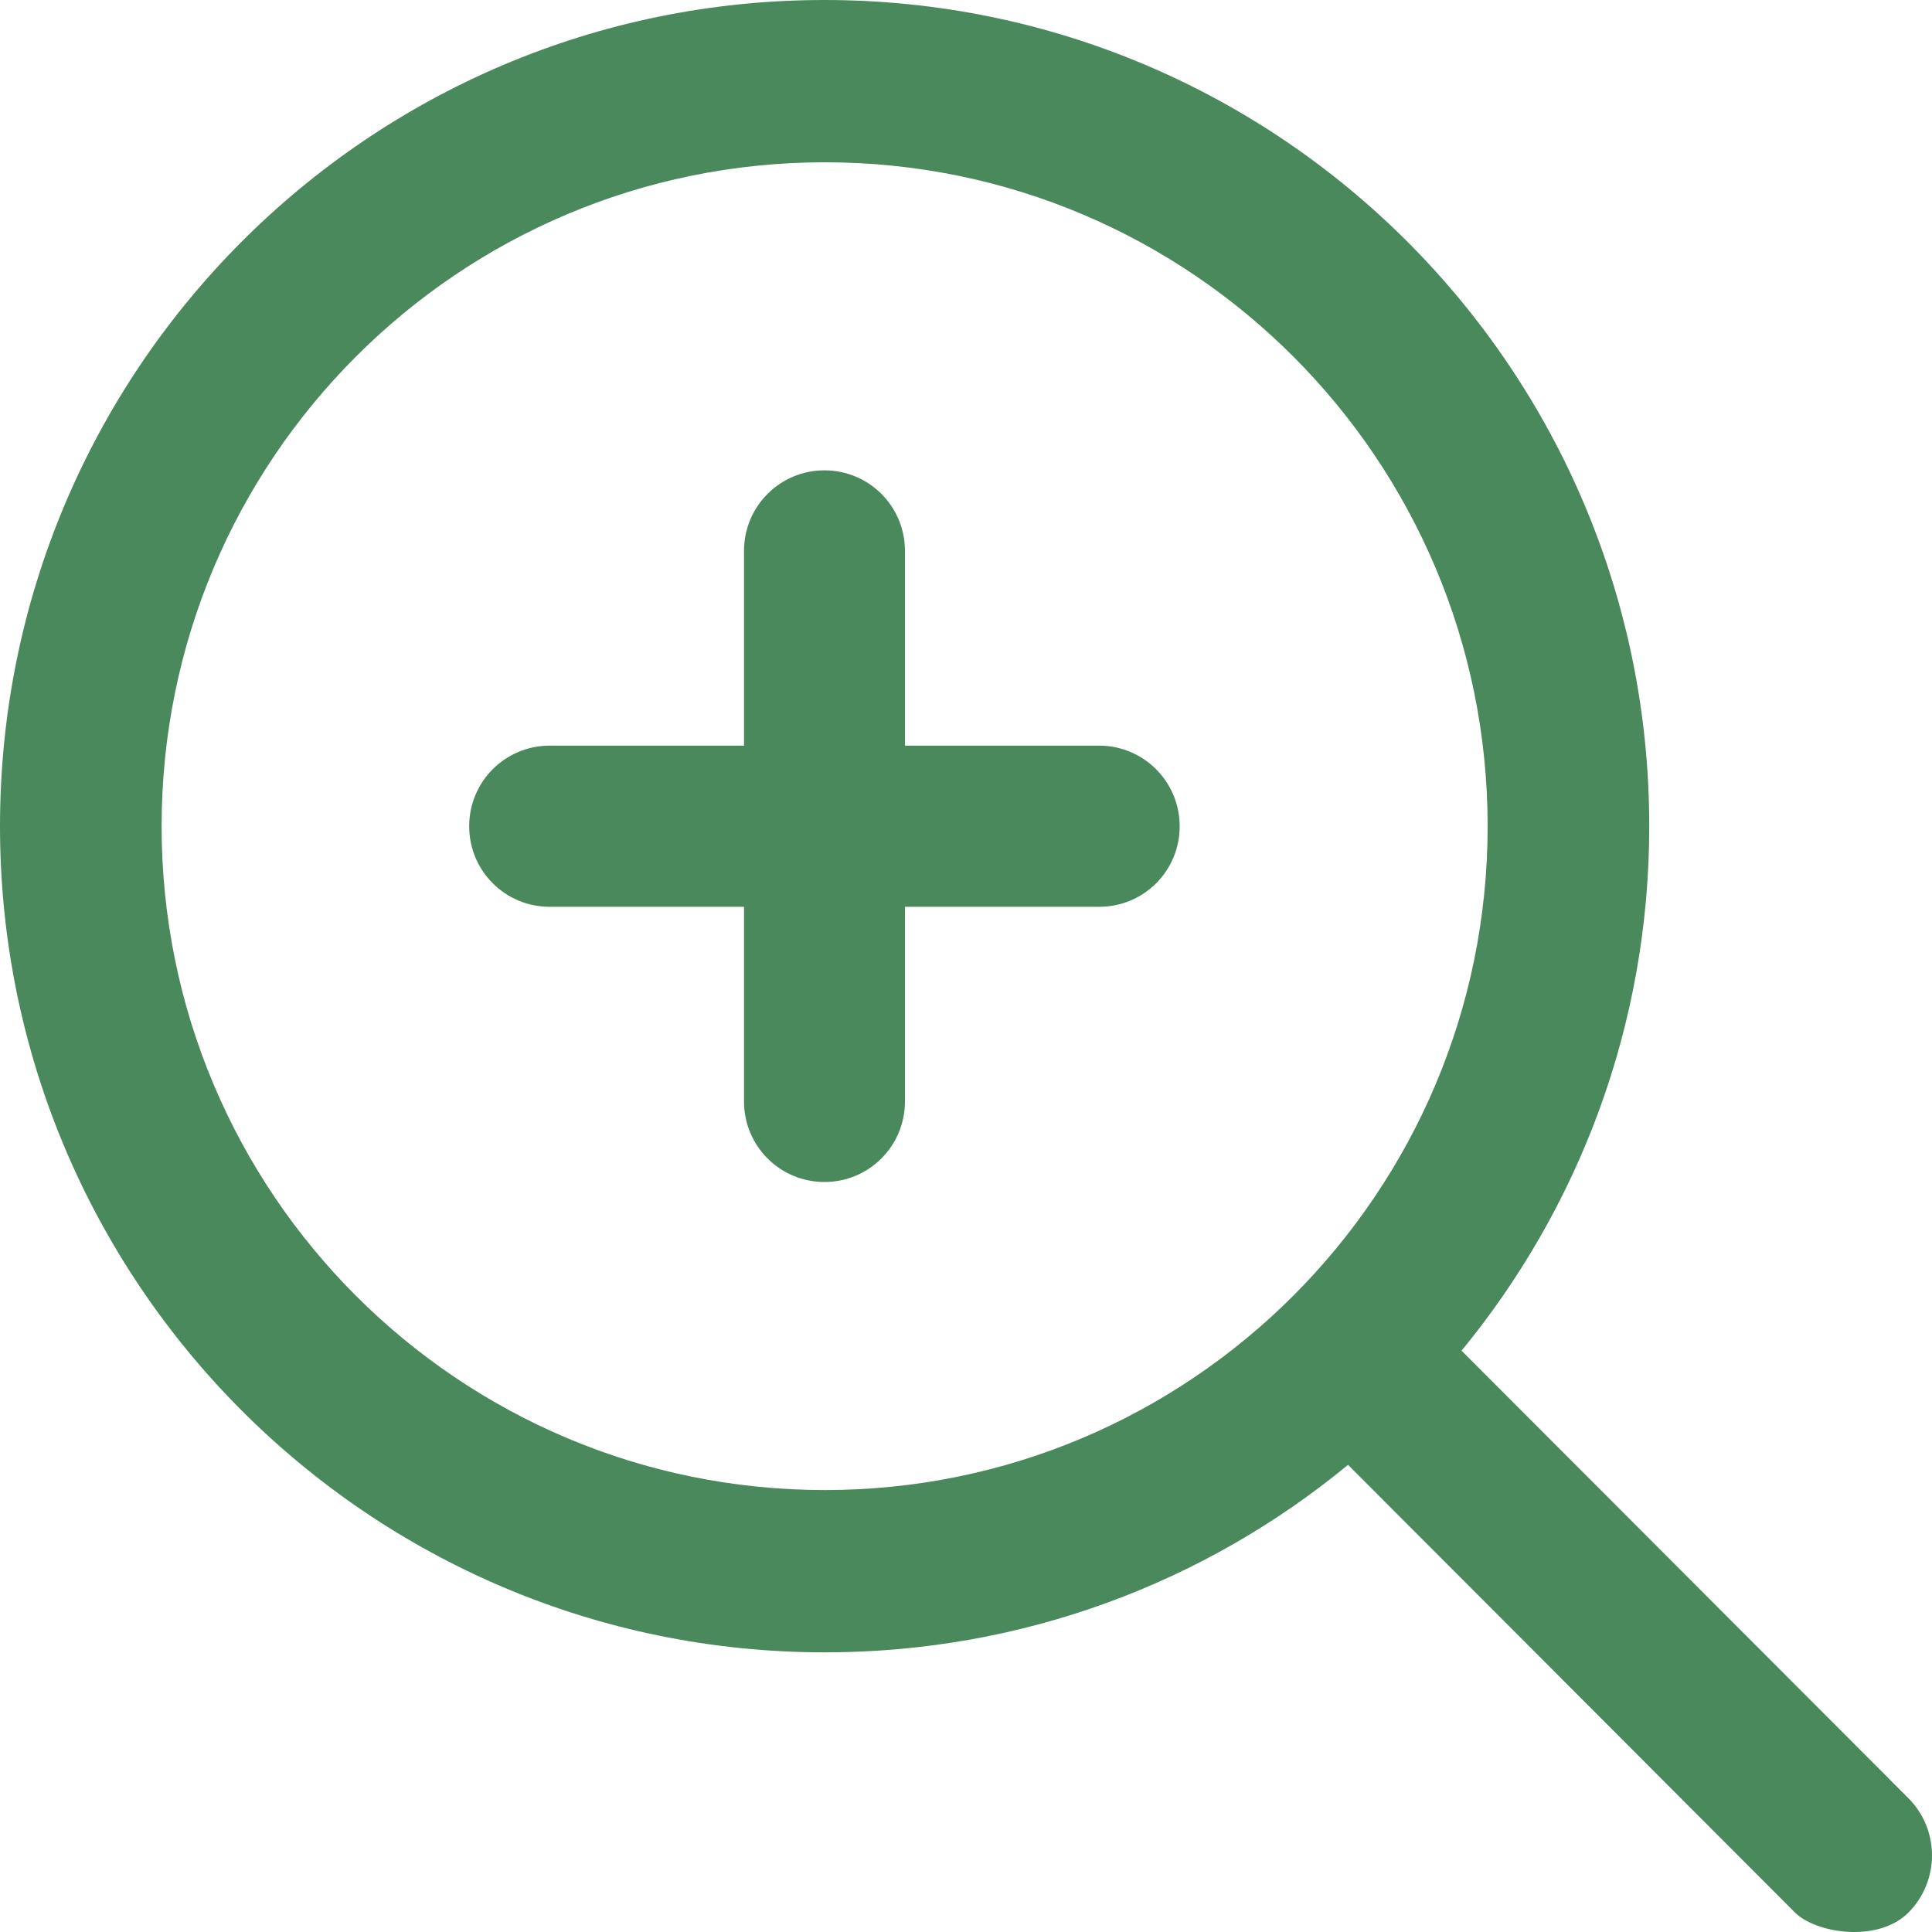
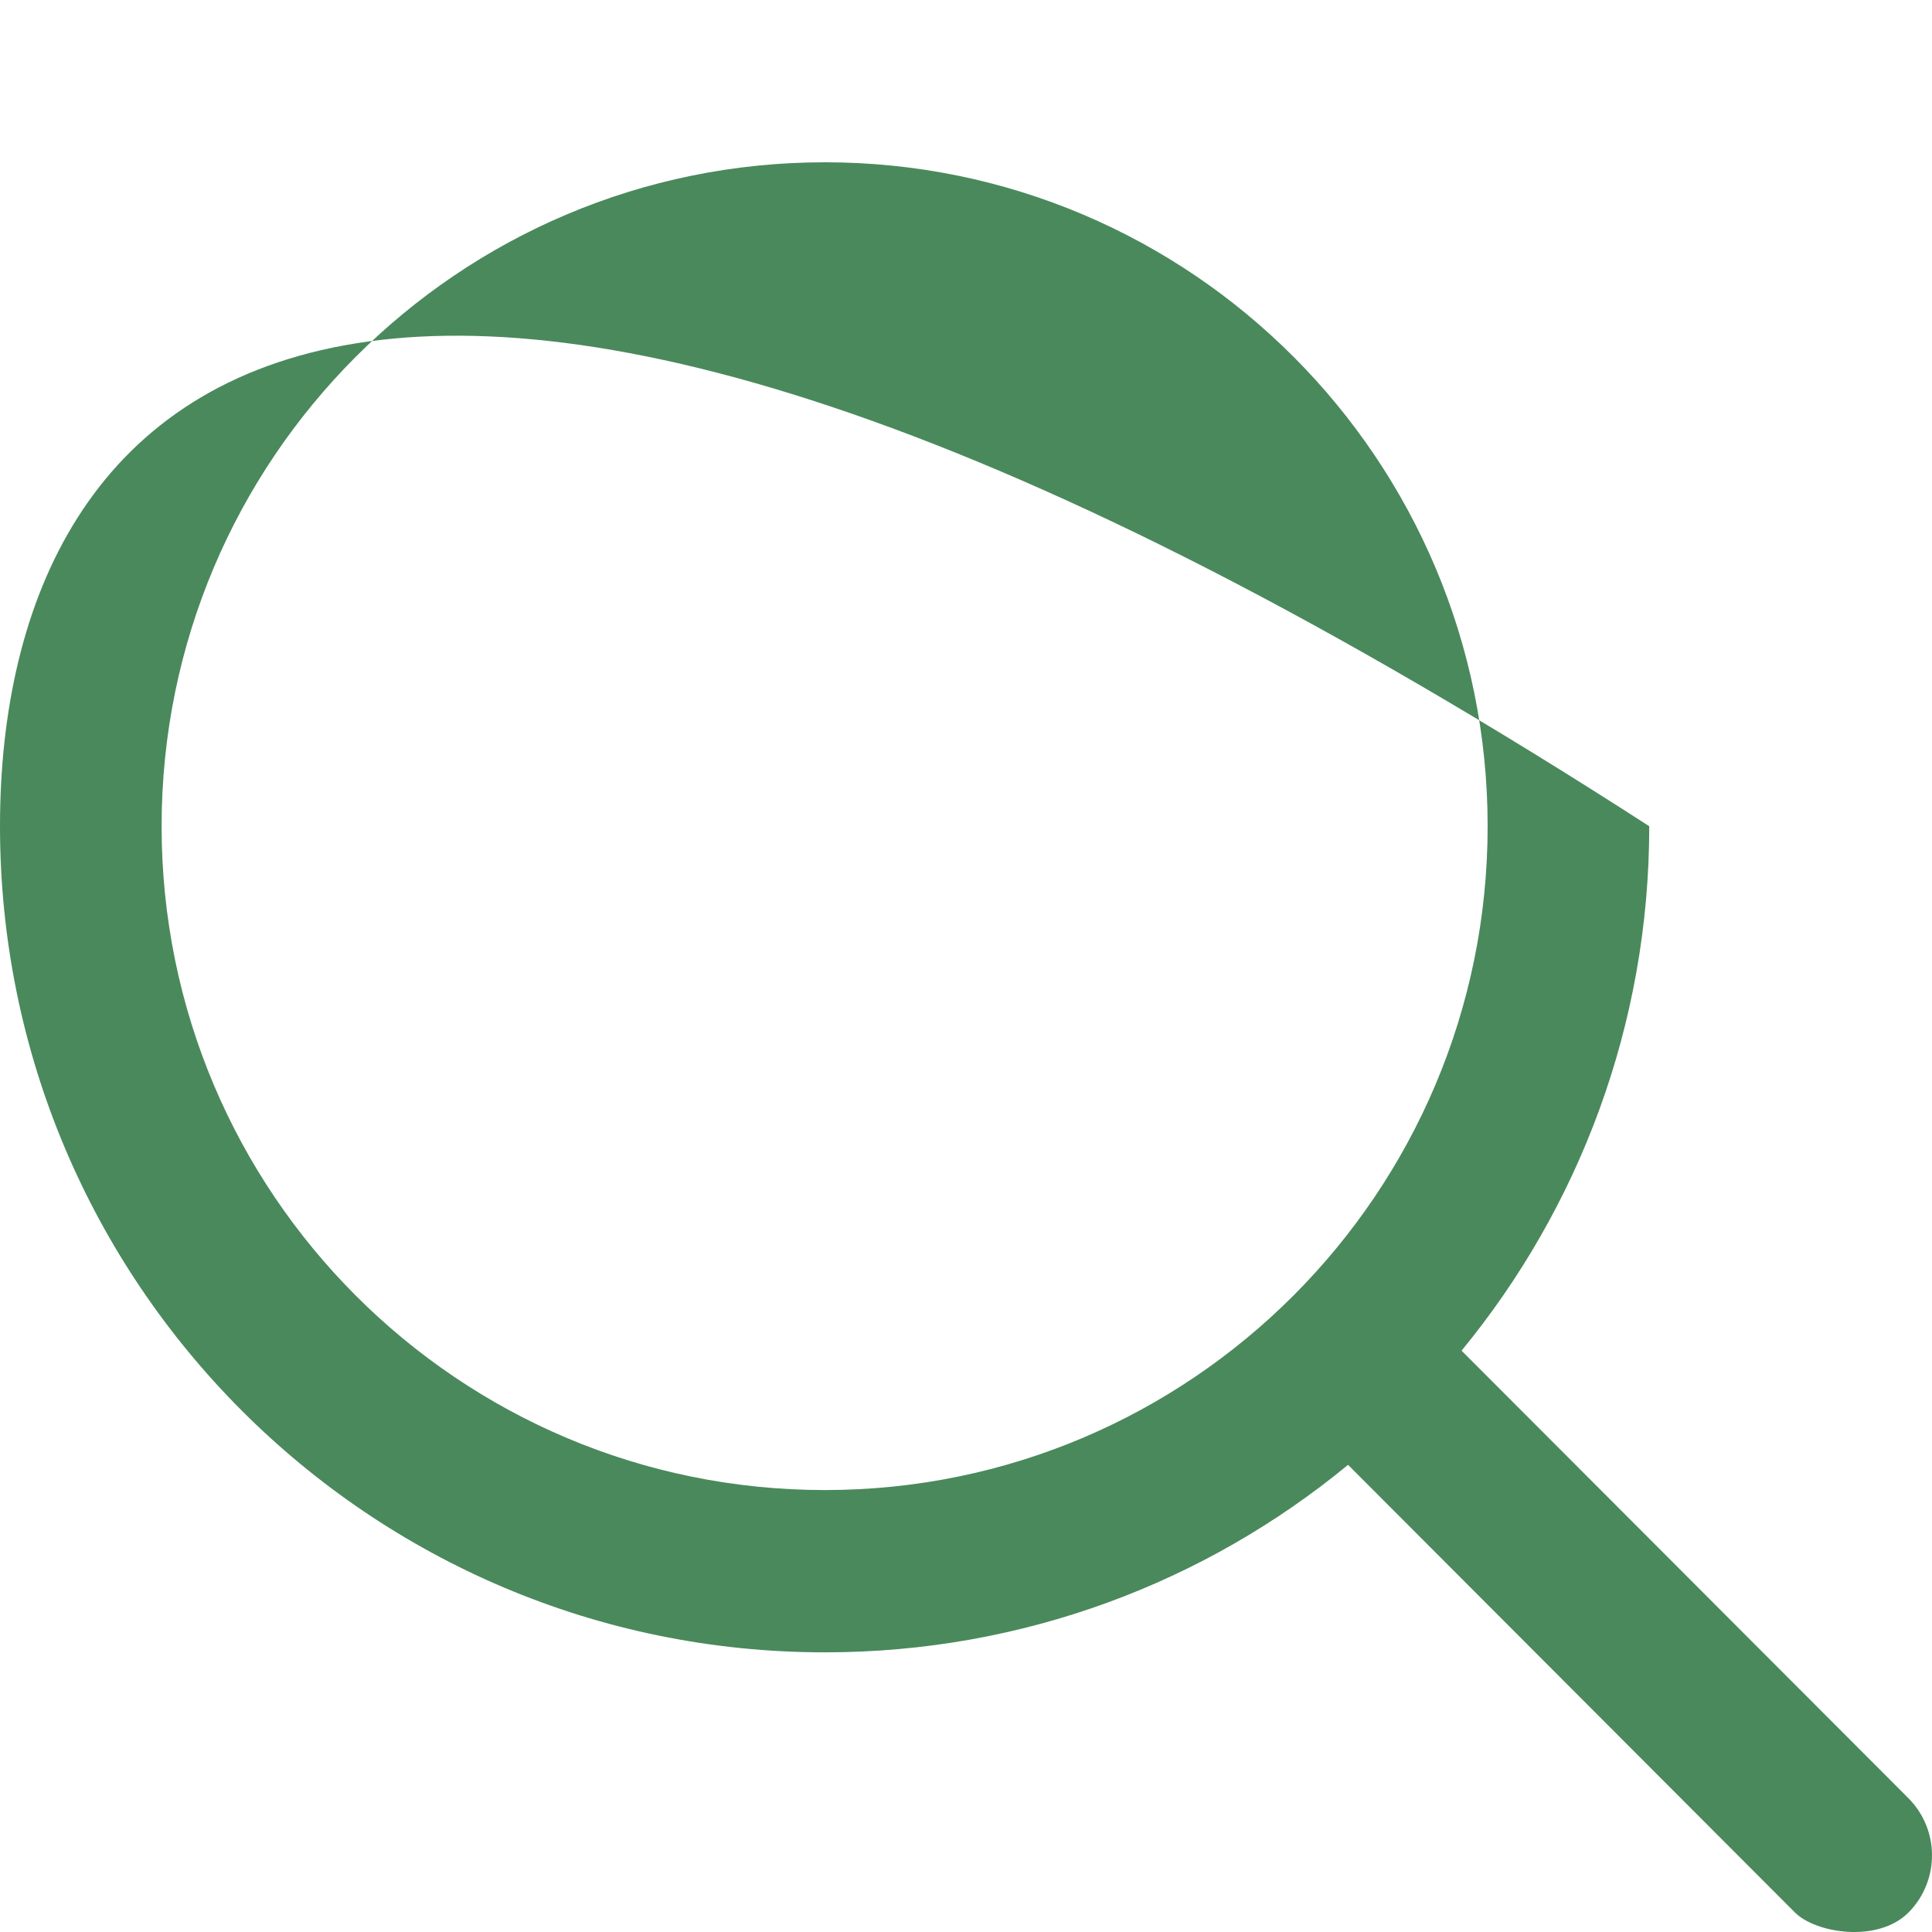
<svg xmlns="http://www.w3.org/2000/svg" width="20" height="20" viewBox="0 0 20 20" fill="none">
-   <path d="M11.38 7.719H9.368V5.703C9.368 5.241 8.996 4.869 8.535 4.869C8.074 4.869 7.702 5.241 7.702 5.703V7.719H5.69C5.229 7.719 4.857 8.091 4.857 8.553C4.857 9.015 5.229 9.387 5.69 9.387H7.702V11.402C7.702 11.864 8.074 12.236 8.535 12.236C8.996 12.236 9.368 11.864 9.368 11.402V9.387H11.38C11.841 9.387 12.212 9.015 12.212 8.553C12.212 8.091 11.837 7.719 11.38 7.719Z" fill="#4A895C" />
-   <path d="M8.539 15.425C4.747 15.425 1.673 12.351 1.673 8.553C1.673 4.755 4.747 1.68 8.539 1.68C12.33 1.68 15.4 4.759 15.4 8.553C15.4 12.347 12.326 15.425 8.539 15.425ZM19.755 18.614L15.13 13.982C16.343 12.506 17.073 10.613 17.073 8.553C17.073 3.831 13.253 0 8.534 0C3.816 0 0 3.831 0 8.553C0 13.275 3.82 17.105 8.539 17.105C10.596 17.105 12.481 16.378 13.955 15.164L18.579 19.796C18.791 20.012 19.44 20.119 19.759 19.796C20.081 19.468 20.081 18.941 19.755 18.614Z" fill="#4A895C" />
+   <path d="M8.539 15.425C4.747 15.425 1.673 12.351 1.673 8.553C1.673 4.755 4.747 1.68 8.539 1.68C12.33 1.68 15.4 4.759 15.4 8.553C15.4 12.347 12.326 15.425 8.539 15.425ZM19.755 18.614L15.13 13.982C16.343 12.506 17.073 10.613 17.073 8.553C3.816 0 0 3.831 0 8.553C0 13.275 3.82 17.105 8.539 17.105C10.596 17.105 12.481 16.378 13.955 15.164L18.579 19.796C18.791 20.012 19.44 20.119 19.759 19.796C20.081 19.468 20.081 18.941 19.755 18.614Z" fill="#4A895C" />
</svg>